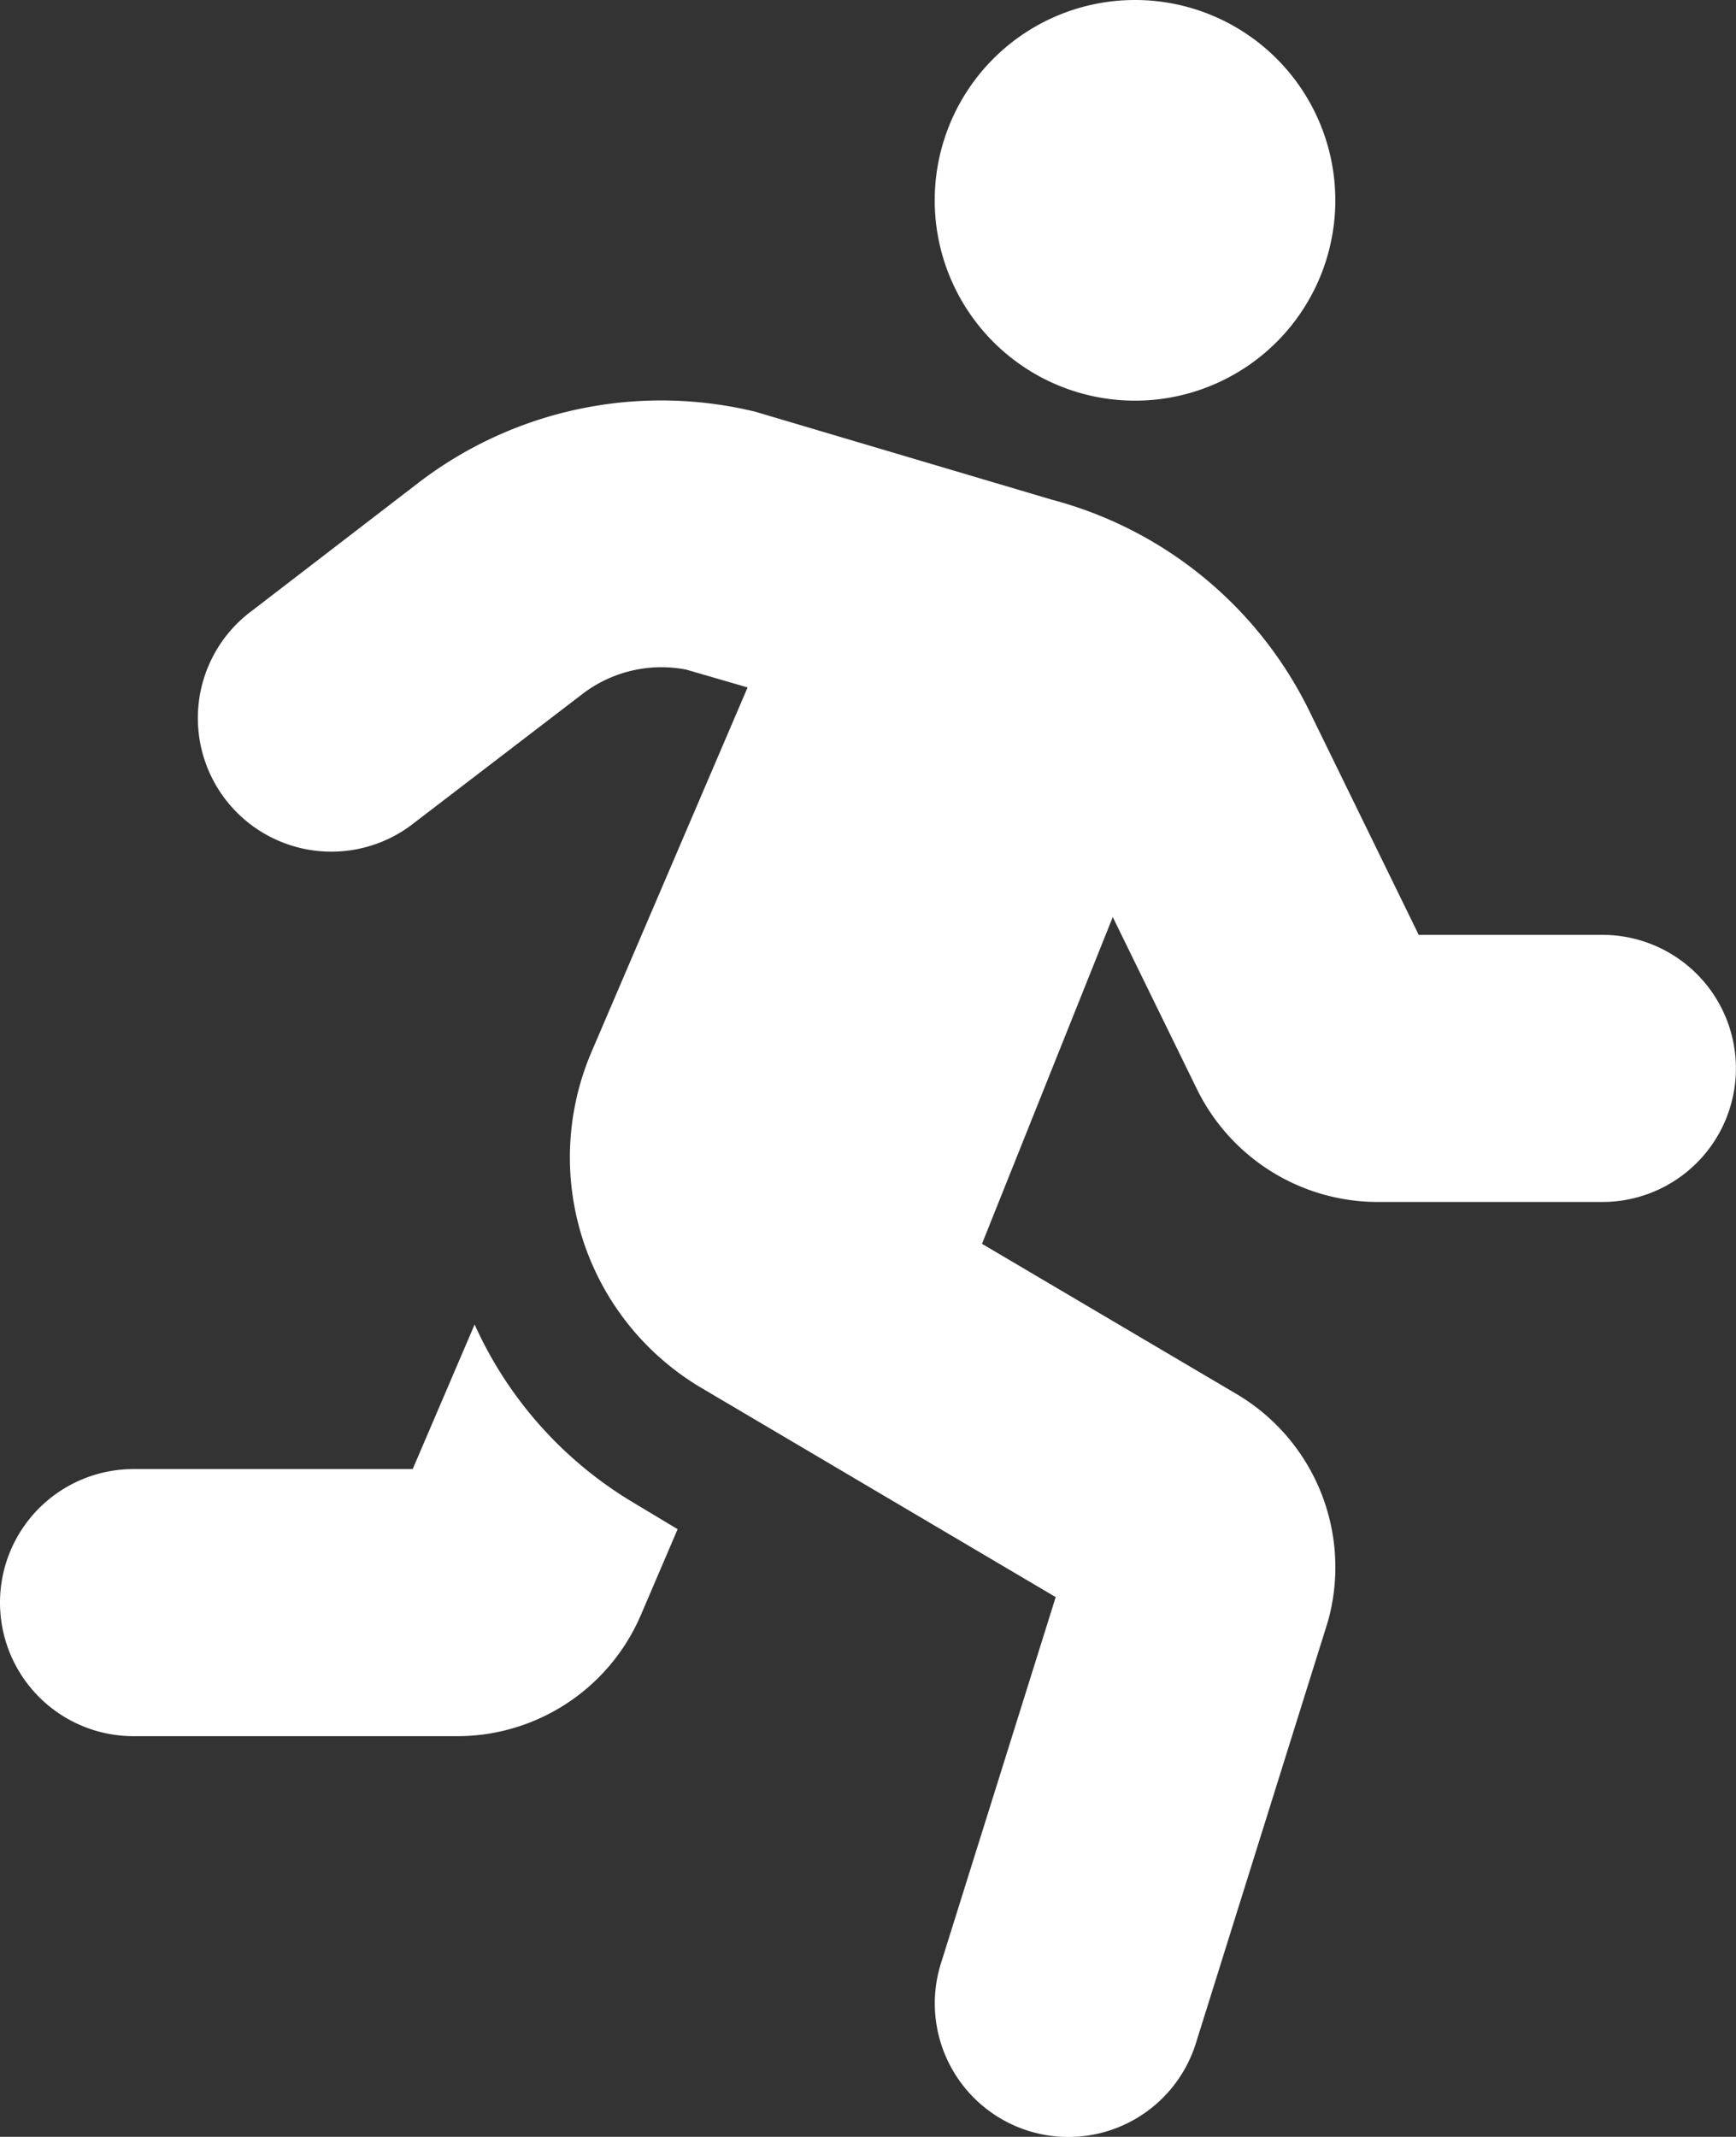
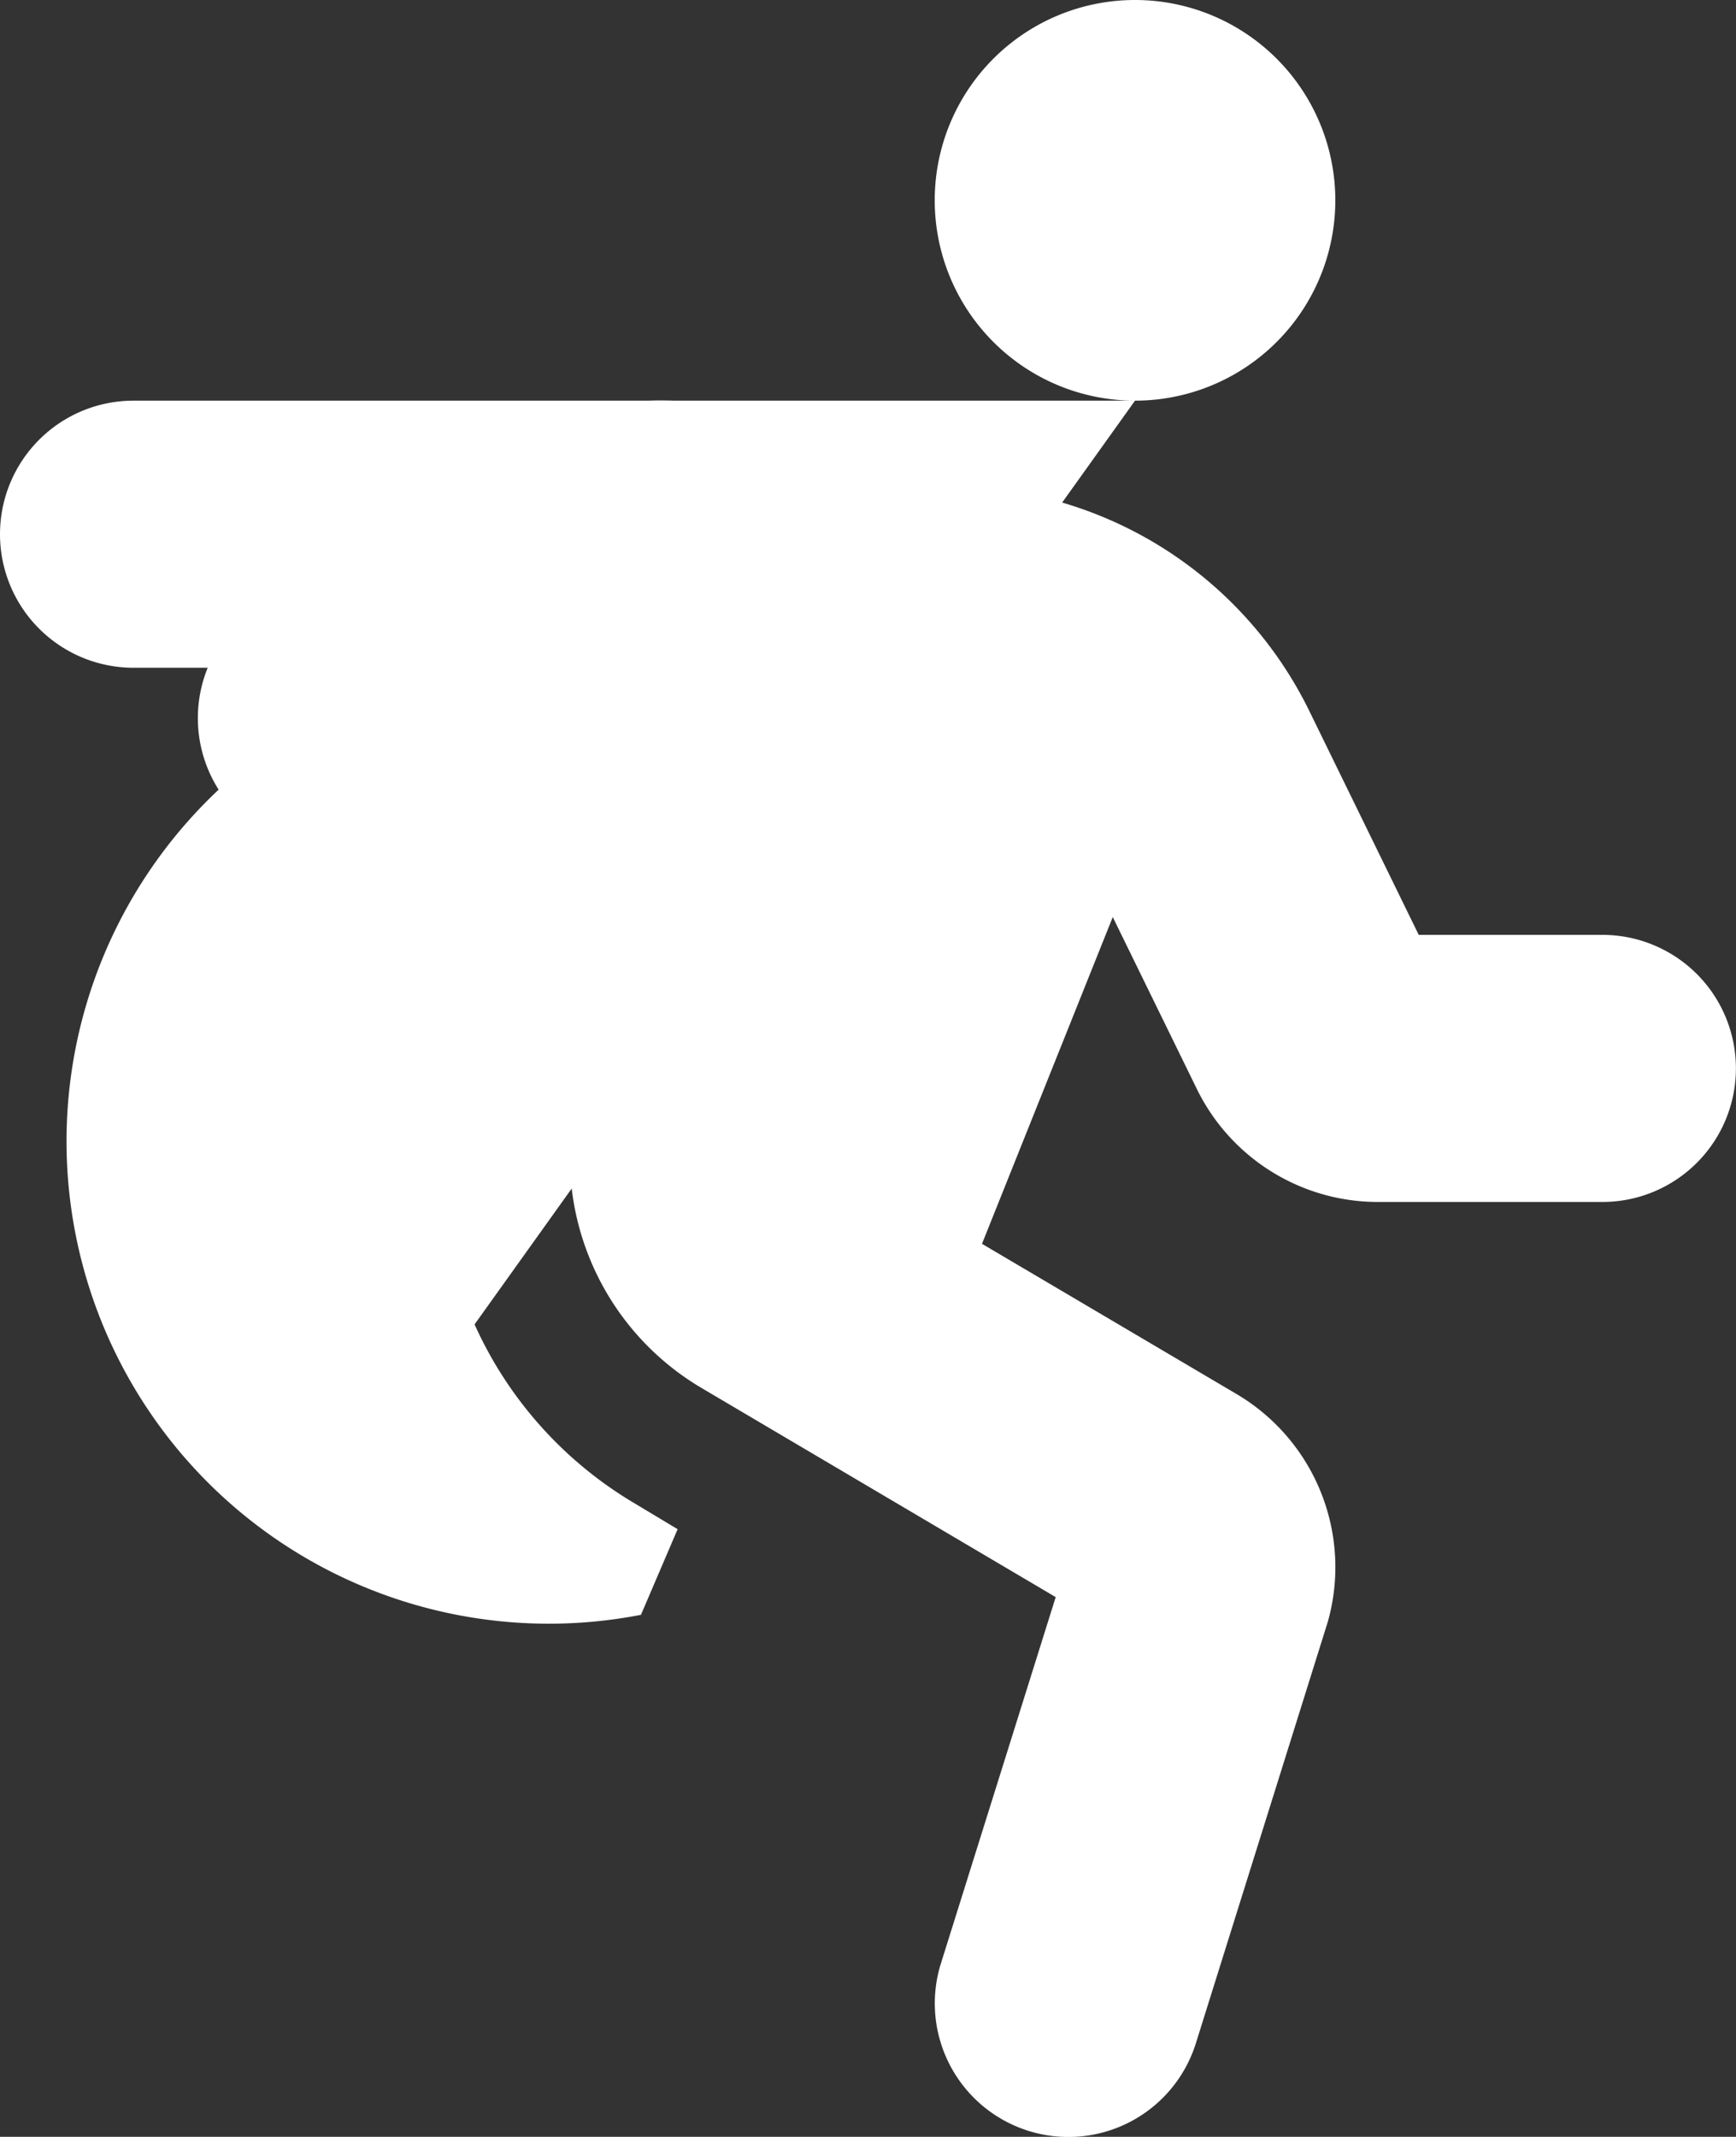
<svg xmlns="http://www.w3.org/2000/svg" width="19.501" height="24" viewBox="0 0 19.501 24">
  <rect x="0" y="0" width="19.501" height="24" fill="#333333" stroke="none" />
-   <path id="running-solid" d="M12.75,4.5A2.25,2.25,0,1,0,10.5,2.25,2.25,2.25,0,0,0,12.75,4.5ZM5.329,14.882,4.636,16.5H1.5a1.5,1.5,0,0,0,0,3H5.131A2.245,2.245,0,0,0,7.2,18.137l.412-.962-.5-.3a4.464,4.464,0,0,1-1.781-2ZM18,10.5H15.937L14.715,8a4.5,4.5,0,0,0-2.9-2.388L8.487,4.625a4.481,4.481,0,0,0-3.79.8L2.838,6.854a1.5,1.5,0,1,0,1.825,2.38L6.524,7.809a1.46,1.46,0,0,1,1.185-.288l.689.2-1.756,4.1a3.008,3.008,0,0,0,1.233,3.765l3.984,2.352L10.57,22.051a1.5,1.5,0,1,0,2.863.9l1.483-4.737a2.259,2.259,0,0,0-1.014-2.55l-2.871-1.694L12.5,10.3l.95,1.942A2.264,2.264,0,0,0,15.47,13.5H18a1.5,1.5,0,1,0,0-3Z" fill="#fff" />
+   <path id="running-solid" d="M12.75,4.5A2.25,2.25,0,1,0,10.5,2.25,2.25,2.25,0,0,0,12.75,4.5ZH1.5a1.5,1.5,0,0,0,0,3H5.131A2.245,2.245,0,0,0,7.2,18.137l.412-.962-.5-.3a4.464,4.464,0,0,1-1.781-2ZM18,10.5H15.937L14.715,8a4.5,4.5,0,0,0-2.9-2.388L8.487,4.625a4.481,4.481,0,0,0-3.79.8L2.838,6.854a1.5,1.5,0,1,0,1.825,2.38L6.524,7.809a1.46,1.46,0,0,1,1.185-.288l.689.2-1.756,4.1a3.008,3.008,0,0,0,1.233,3.765l3.984,2.352L10.57,22.051a1.5,1.5,0,1,0,2.863.9l1.483-4.737a2.259,2.259,0,0,0-1.014-2.55l-2.871-1.694L12.5,10.3l.95,1.942A2.264,2.264,0,0,0,15.47,13.5H18a1.5,1.5,0,1,0,0-3Z" fill="#fff" />
</svg>